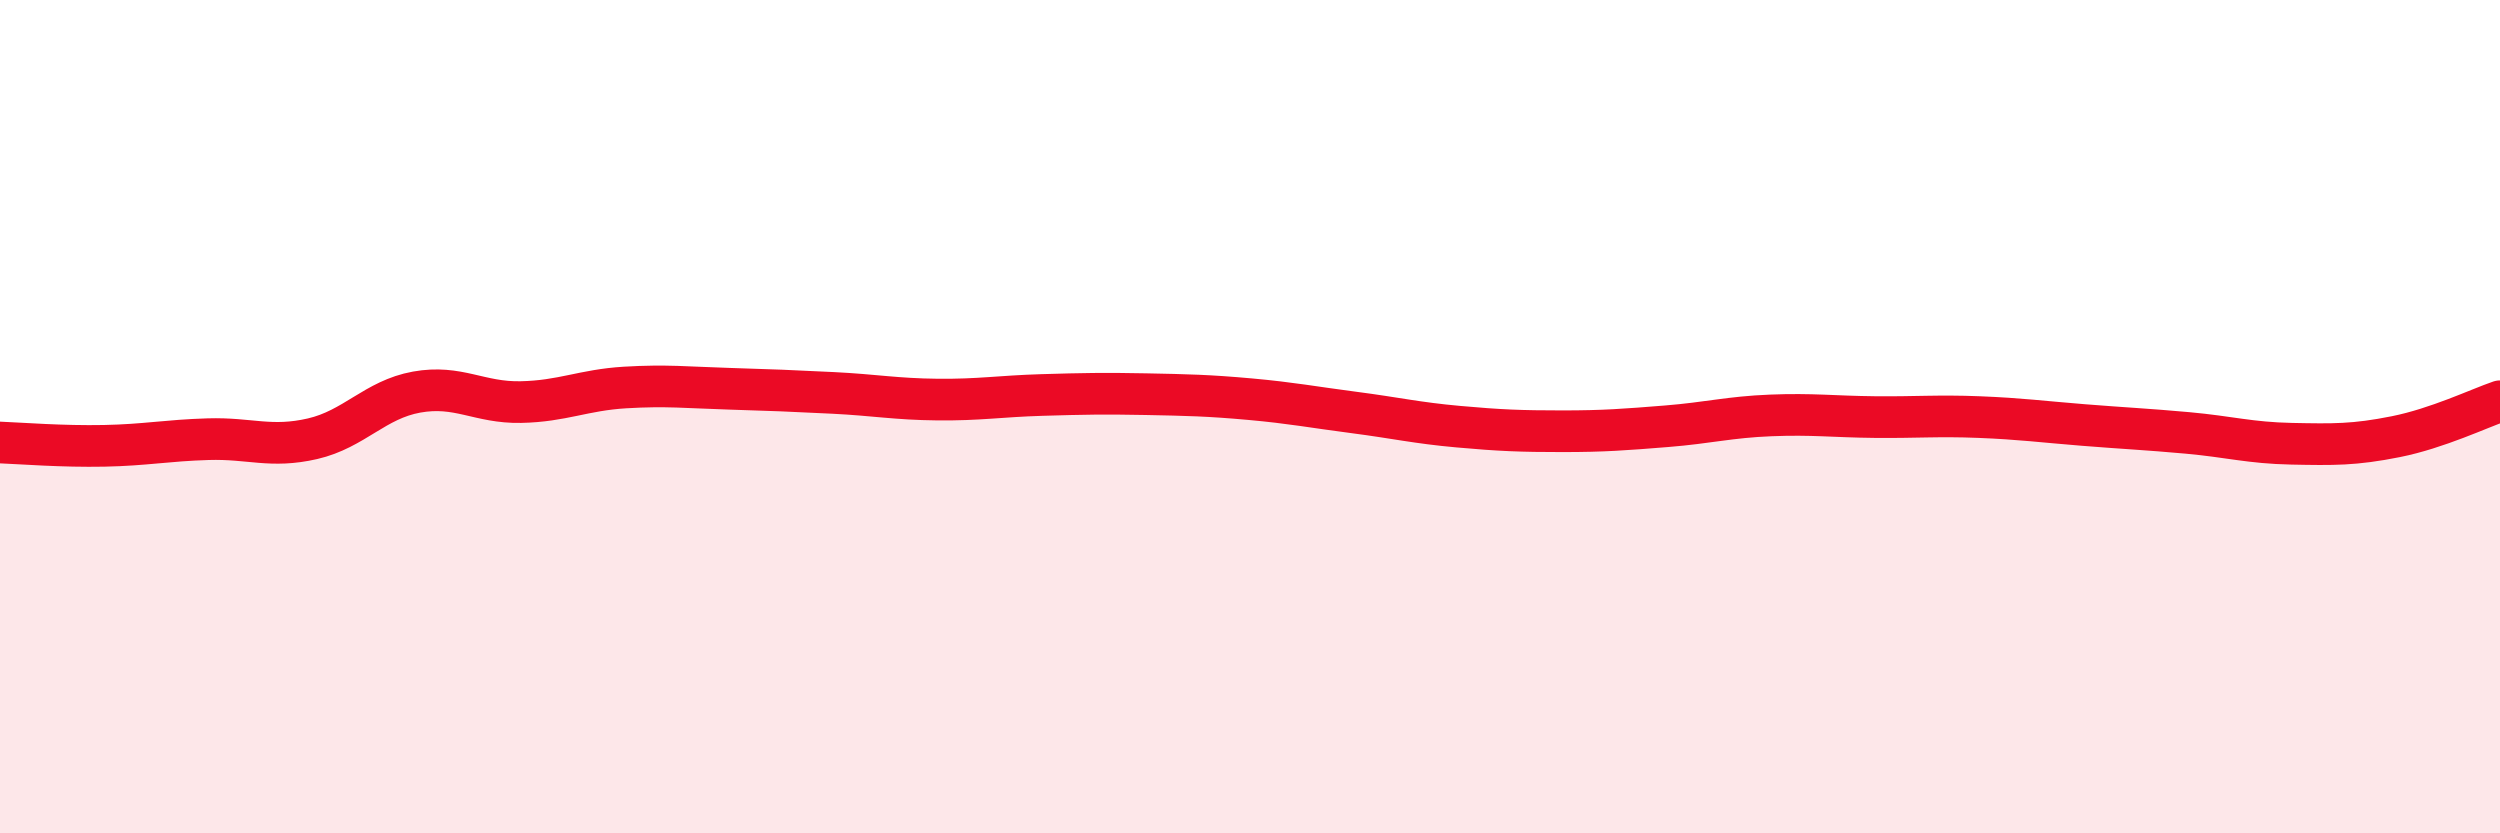
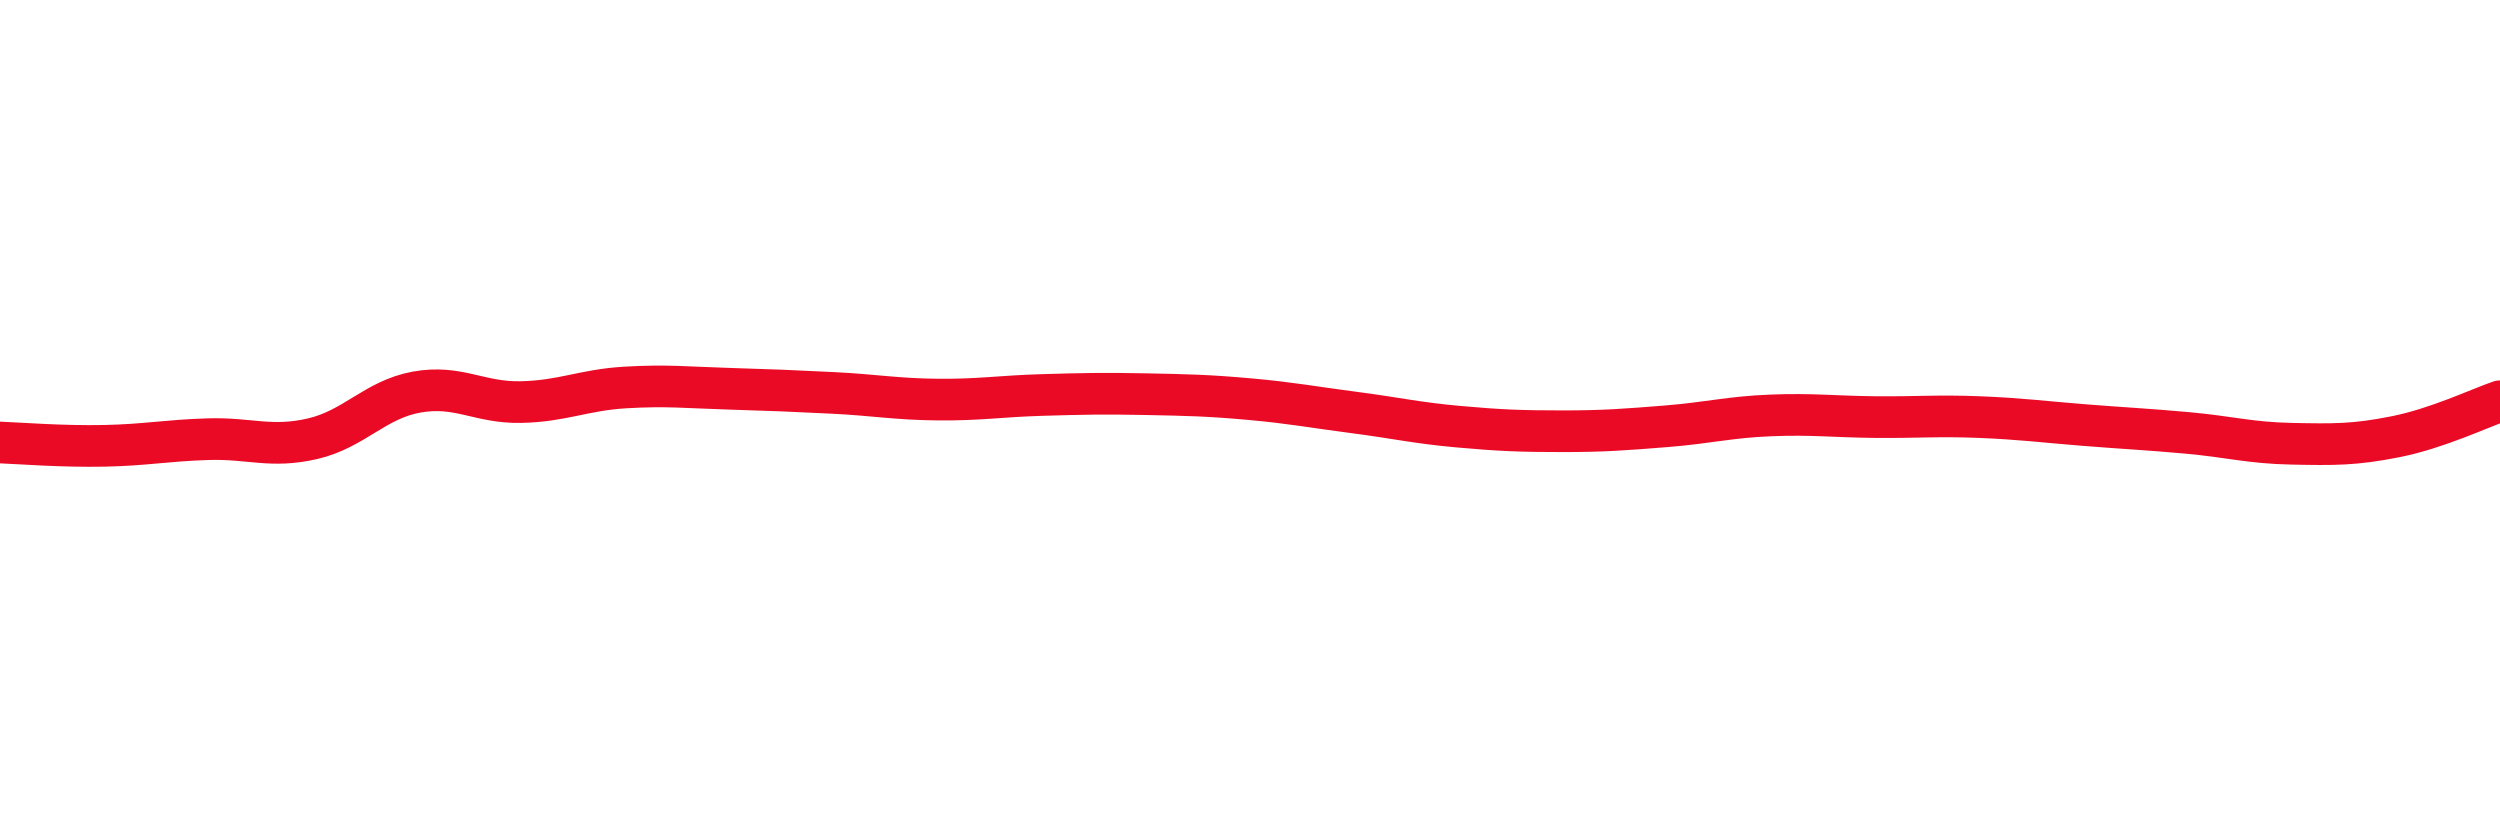
<svg xmlns="http://www.w3.org/2000/svg" width="60" height="20" viewBox="0 0 60 20">
-   <path d="M 0,10.62 C 0.5,10.64 1.5,10.72 2.5,10.7 C 3.5,10.68 4,10.57 5,10.54 C 6,10.51 6.5,10.76 7.5,10.53 C 8.5,10.3 9,9.59 10,9.41 C 11,9.23 11.5,9.67 12.5,9.65 C 13.5,9.63 14,9.36 15,9.3 C 16,9.24 16.5,9.3 17.5,9.33 C 18.5,9.36 19,9.38 20,9.43 C 21,9.48 21.5,9.58 22.5,9.59 C 23.5,9.6 24,9.51 25,9.48 C 26,9.45 26.5,9.44 27.5,9.46 C 28.5,9.48 29,9.49 30,9.58 C 31,9.67 31.5,9.77 32.5,9.9 C 33.5,10.03 34,10.15 35,10.24 C 36,10.33 36.5,10.35 37.5,10.35 C 38.5,10.35 39,10.31 40,10.23 C 41,10.15 41.5,10.01 42.5,9.97 C 43.5,9.93 44,10 45,10.01 C 46,10.02 46.5,9.97 47.5,10.01 C 48.5,10.05 49,10.12 50,10.2 C 51,10.28 51.5,10.3 52.5,10.39 C 53.5,10.48 54,10.63 55,10.65 C 56,10.67 56.5,10.68 57.5,10.48 C 58.5,10.28 59.5,9.8 60,9.63L60 20L0 20Z" fill="#EB0A25" opacity="0.1" stroke-linecap="round" stroke-linejoin="round" />
  <path d="M 0,10.62 C 0.5,10.64 1.5,10.72 2.5,10.7 C 3.5,10.68 4,10.57 5,10.54 C 6,10.51 6.5,10.76 7.5,10.53 C 8.5,10.3 9,9.59 10,9.41 C 11,9.23 11.5,9.67 12.5,9.65 C 13.5,9.63 14,9.36 15,9.3 C 16,9.24 16.5,9.3 17.5,9.33 C 18.5,9.36 19,9.38 20,9.43 C 21,9.48 21.5,9.58 22.5,9.59 C 23.5,9.6 24,9.51 25,9.48 C 26,9.45 26.5,9.44 27.5,9.46 C 28.5,9.48 29,9.49 30,9.58 C 31,9.67 31.5,9.77 32.5,9.9 C 33.5,10.03 34,10.15 35,10.24 C 36,10.33 36.5,10.35 37.5,10.35 C 38.5,10.35 39,10.31 40,10.23 C 41,10.15 41.5,10.01 42.5,9.97 C 43.5,9.93 44,10 45,10.01 C 46,10.02 46.5,9.97 47.5,10.01 C 48.5,10.05 49,10.12 50,10.2 C 51,10.28 51.5,10.3 52.5,10.39 C 53.5,10.48 54,10.63 55,10.65 C 56,10.67 56.5,10.68 57.5,10.48 C 58.5,10.28 59.5,9.8 60,9.63" stroke="#EB0A25" stroke-width="1" fill="none" stroke-linecap="round" stroke-linejoin="round" />
</svg>